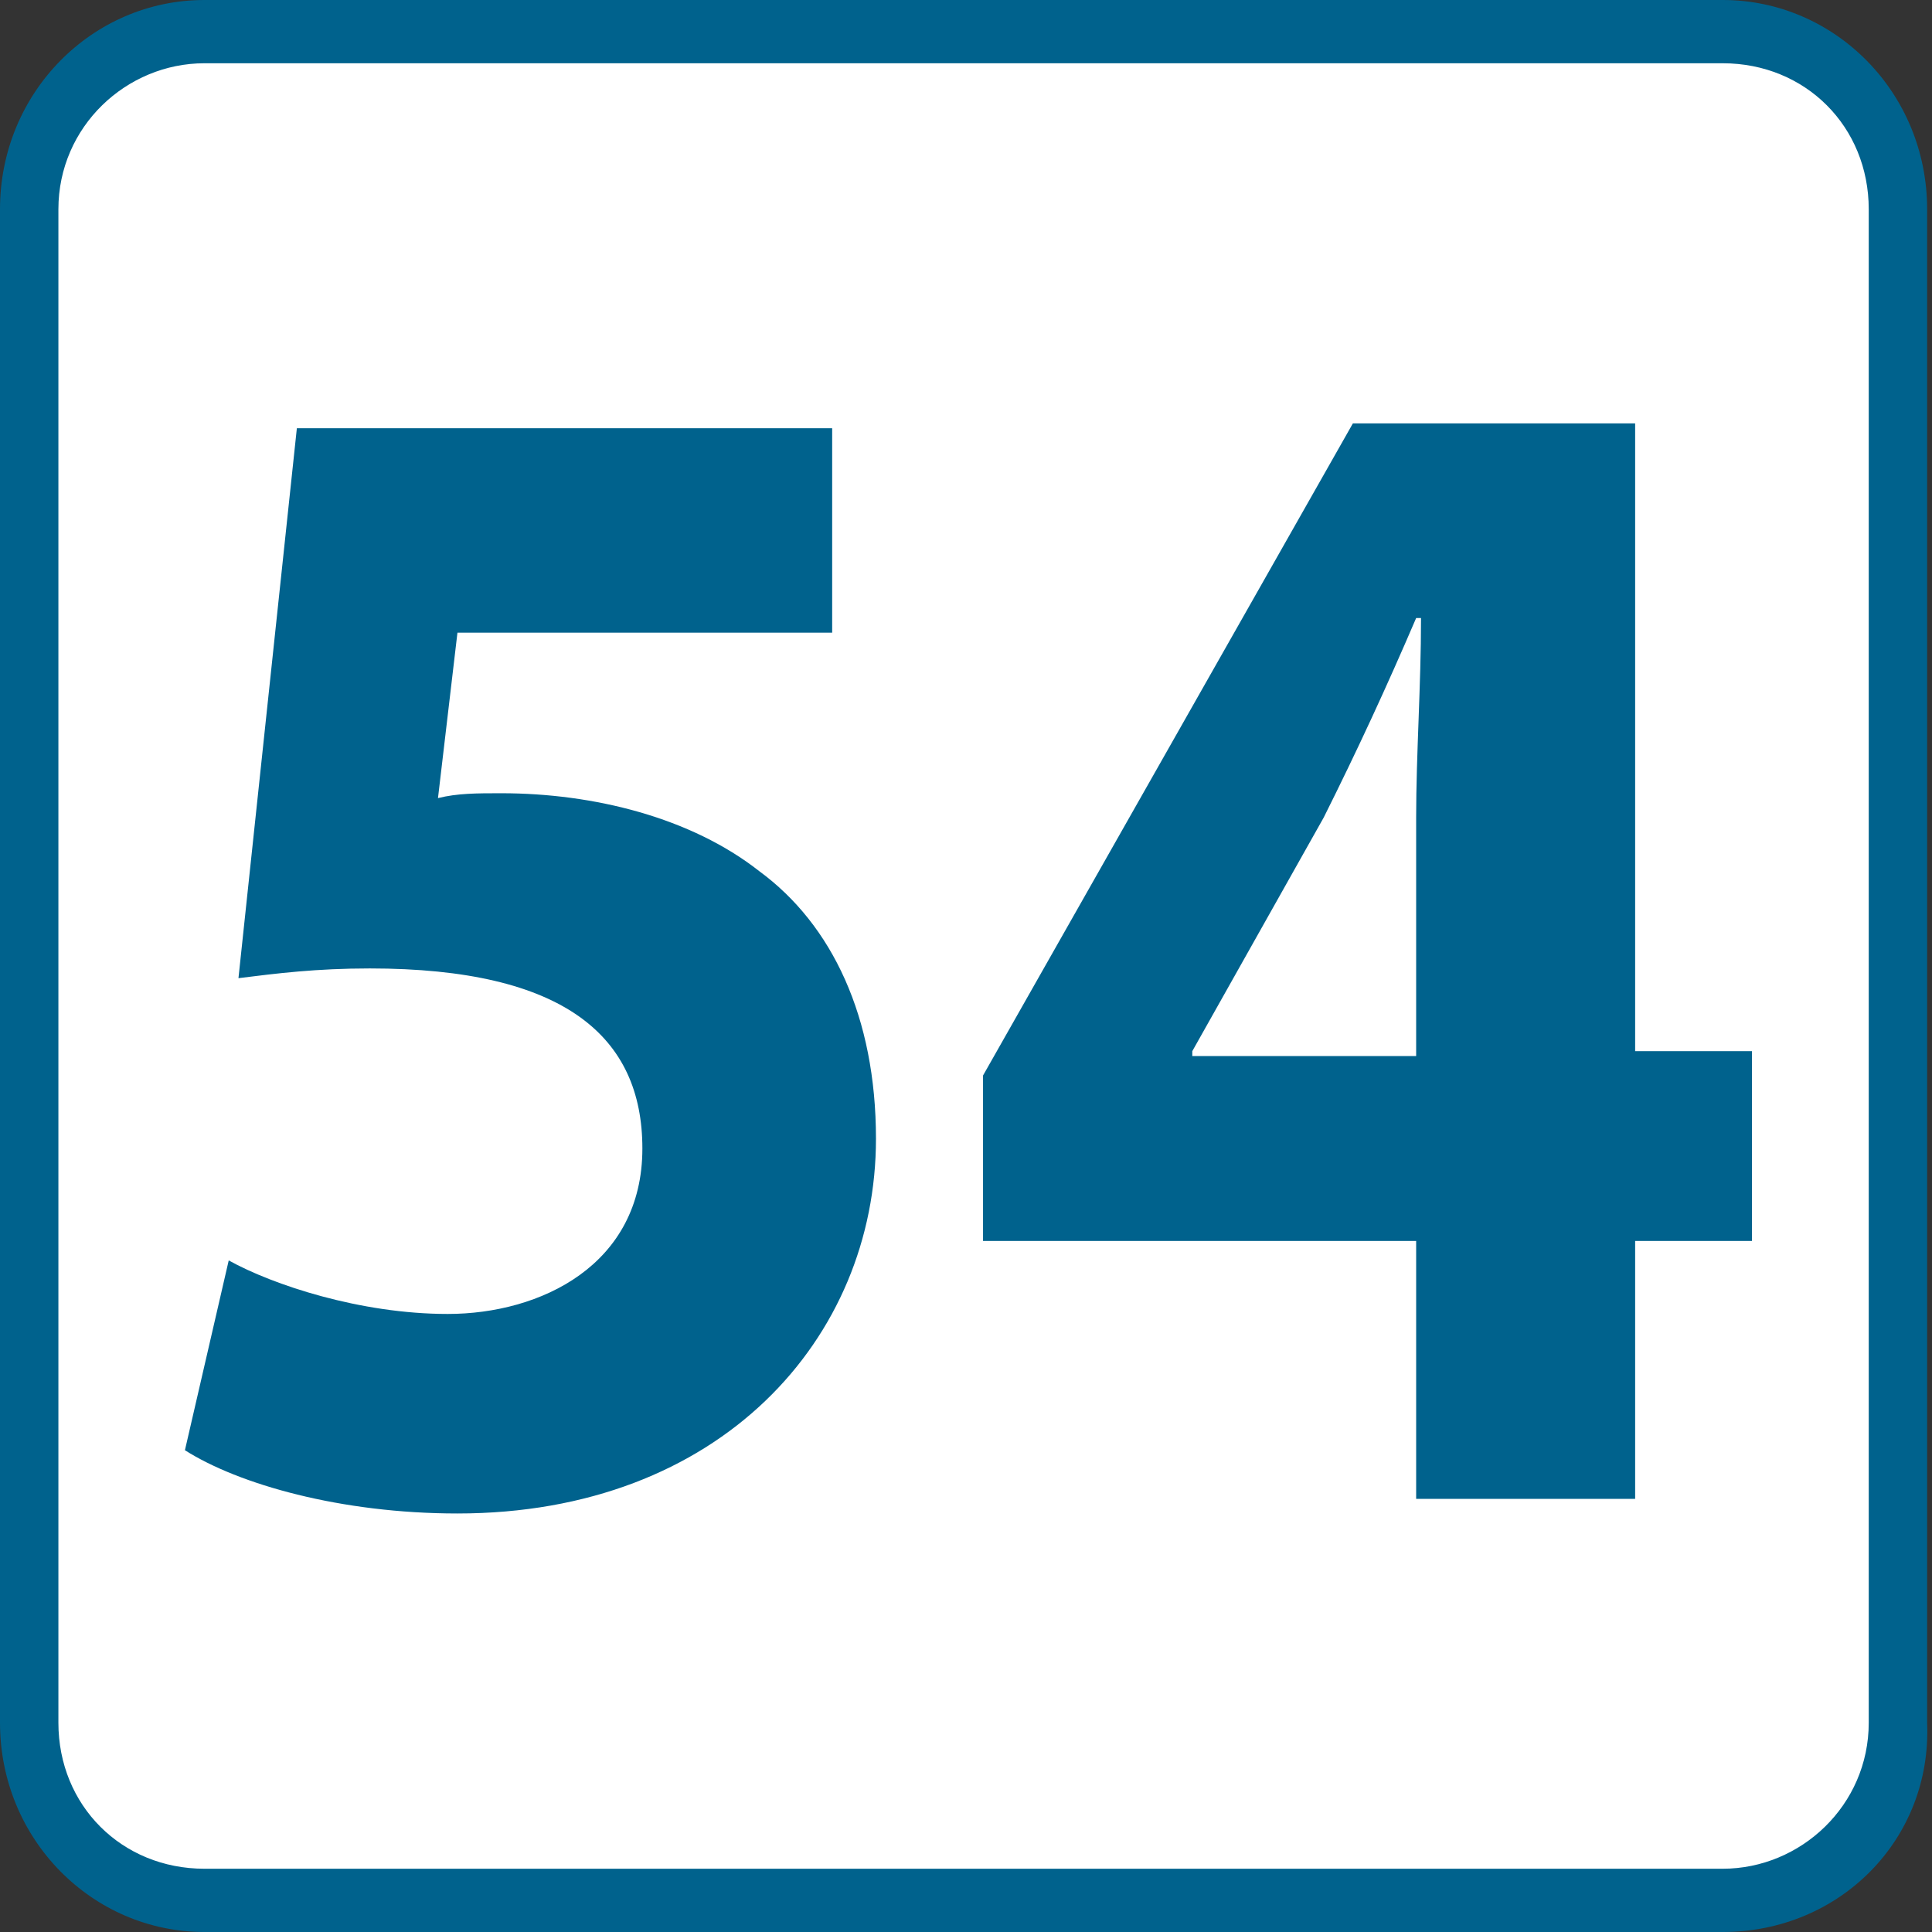
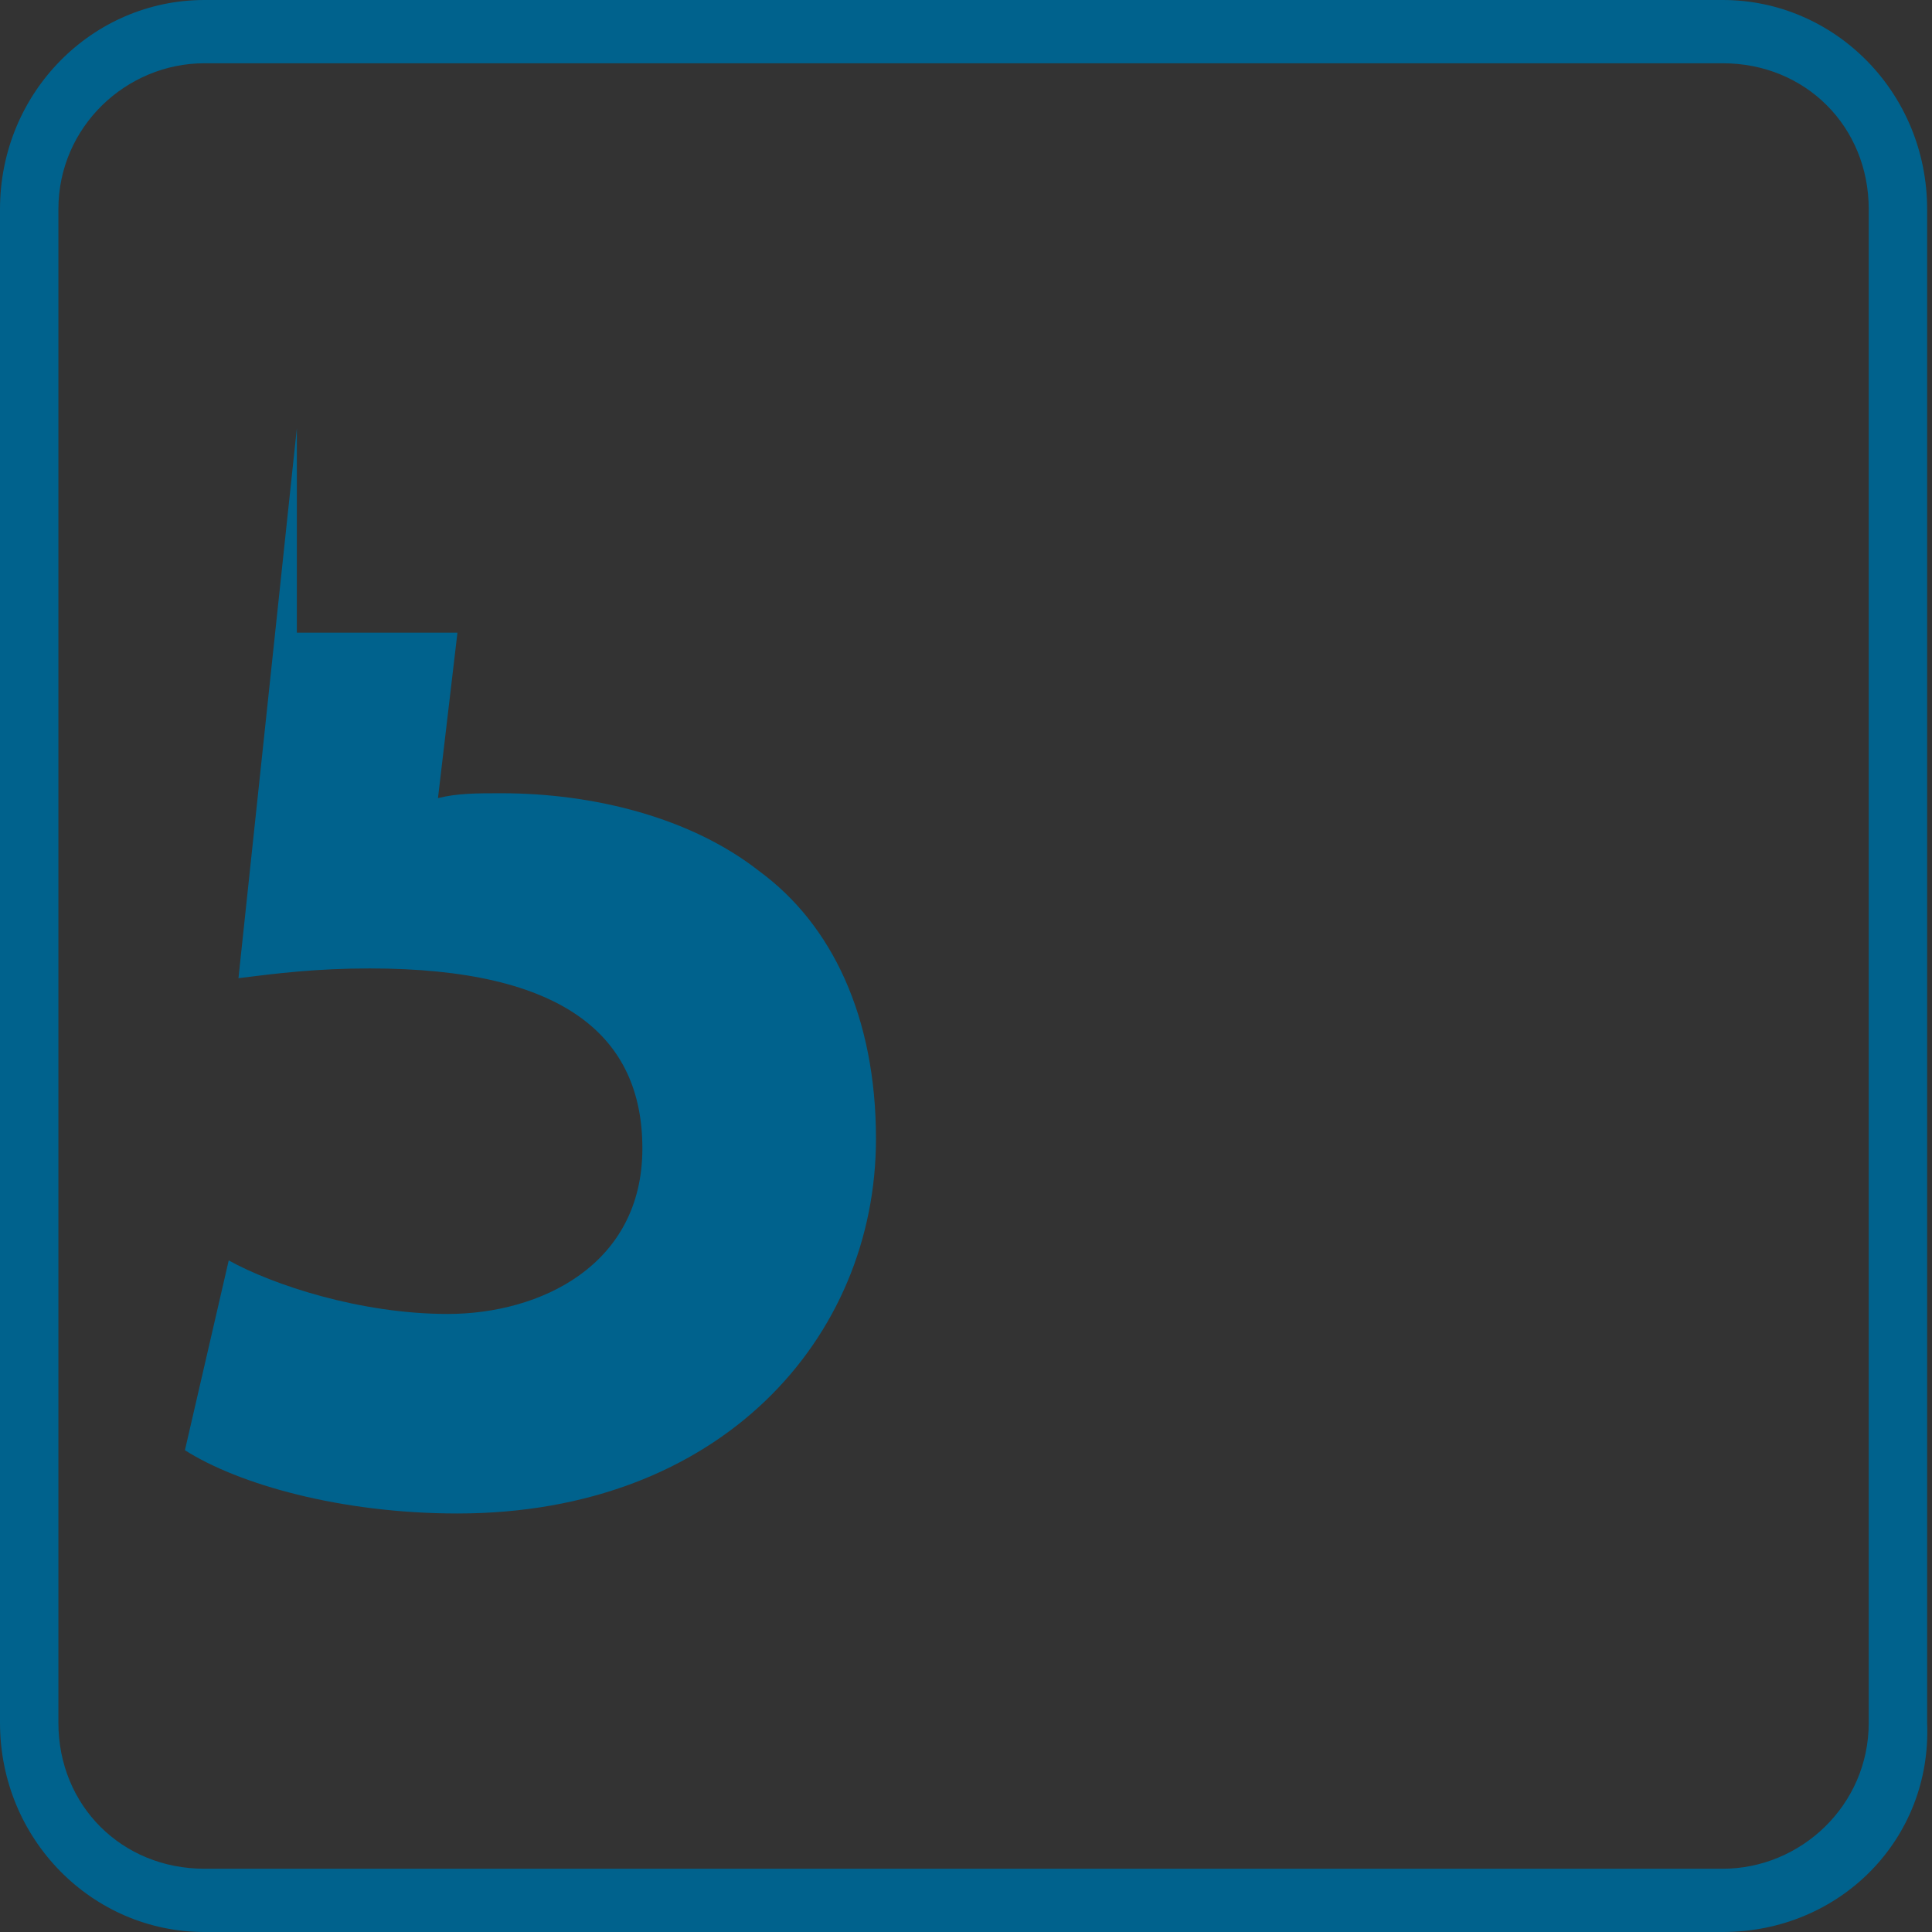
<svg xmlns="http://www.w3.org/2000/svg" version="1.0" id="Calque_1" x="0px" y="0px" viewBox="0 0 39.7 39.7" enable-background="new 0 0 39.7 39.7" xml:space="preserve">
  <rect x="0" y="0" width="39.7" height="39.7" fill="#333333" stroke="none" />
  <g>
    <g>
-       <path fill="#FFFFFF" d="M35.4,39H4.3c-2,0-3.6-1.6-3.6-3.6V4.3c0-2,1.6-3.6,3.6-3.6h31.2c2,0,3.6,1.6,3.6,3.6v31.1    C39,37.4,37.4,39,35.4,39z" />
      <path fill="#00628D" d="M35.4,39.7H4.2c-2.3,0-4.2-1.9-4.2-4.3V4.3C0,1.9,1.9,0,4.2,0h31.2c2.3,0,4.2,1.9,4.2,4.3v31.1    C39.7,37.8,37.8,39.7,35.4,39.7z M4.2,1.3c-1.6,0-3,1.3-3,3v31.1c0,1.7,1.3,3,3,3h31.2c1.6,0,3-1.3,3-3V4.3c0-1.7-1.3-3-3-3H4.2z" />
    </g>
    <g>
-       <path fill="#00628D" d="M17.2,13H9.4L9,16.4c0.4-0.1,0.8-0.1,1.3-0.1c1.9,0,3.9,0.5,5.3,1.6c1.5,1.1,2.4,3,2.4,5.5    c0,4.1-3.2,7.7-8.6,7.7c-2.4,0-4.5-0.6-5.6-1.3l0.9-3.9c0.9,0.5,2.7,1.1,4.5,1.1c1.9,0,4-1,4-3.4c0-2.3-1.6-3.7-5.6-3.7    c-1.1,0-1.9,0.1-2.7,0.2L6.1,8.8h11V13z" />
-       <path fill="#00628D" d="M29.1,30.8v-5.3h-8.9v-3.4l7.6-13.4h5.8v12.9h2.4v3.9h-2.4v5.3H29.1z M29.1,21.7v-4.9    c0-1.3,0.1-2.7,0.1-4.1h-0.1c-0.6,1.4-1.2,2.7-1.9,4.1l-2.7,4.8l0,0.1H29.1z" />
+       <path fill="#00628D" d="M17.2,13H9.4L9,16.4c0.4-0.1,0.8-0.1,1.3-0.1c1.9,0,3.9,0.5,5.3,1.6c1.5,1.1,2.4,3,2.4,5.5    c0,4.1-3.2,7.7-8.6,7.7c-2.4,0-4.5-0.6-5.6-1.3l0.9-3.9c0.9,0.5,2.7,1.1,4.5,1.1c1.9,0,4-1,4-3.4c0-2.3-1.6-3.7-5.6-3.7    c-1.1,0-1.9,0.1-2.7,0.2L6.1,8.8V13z" />
    </g>
  </g>
</svg>